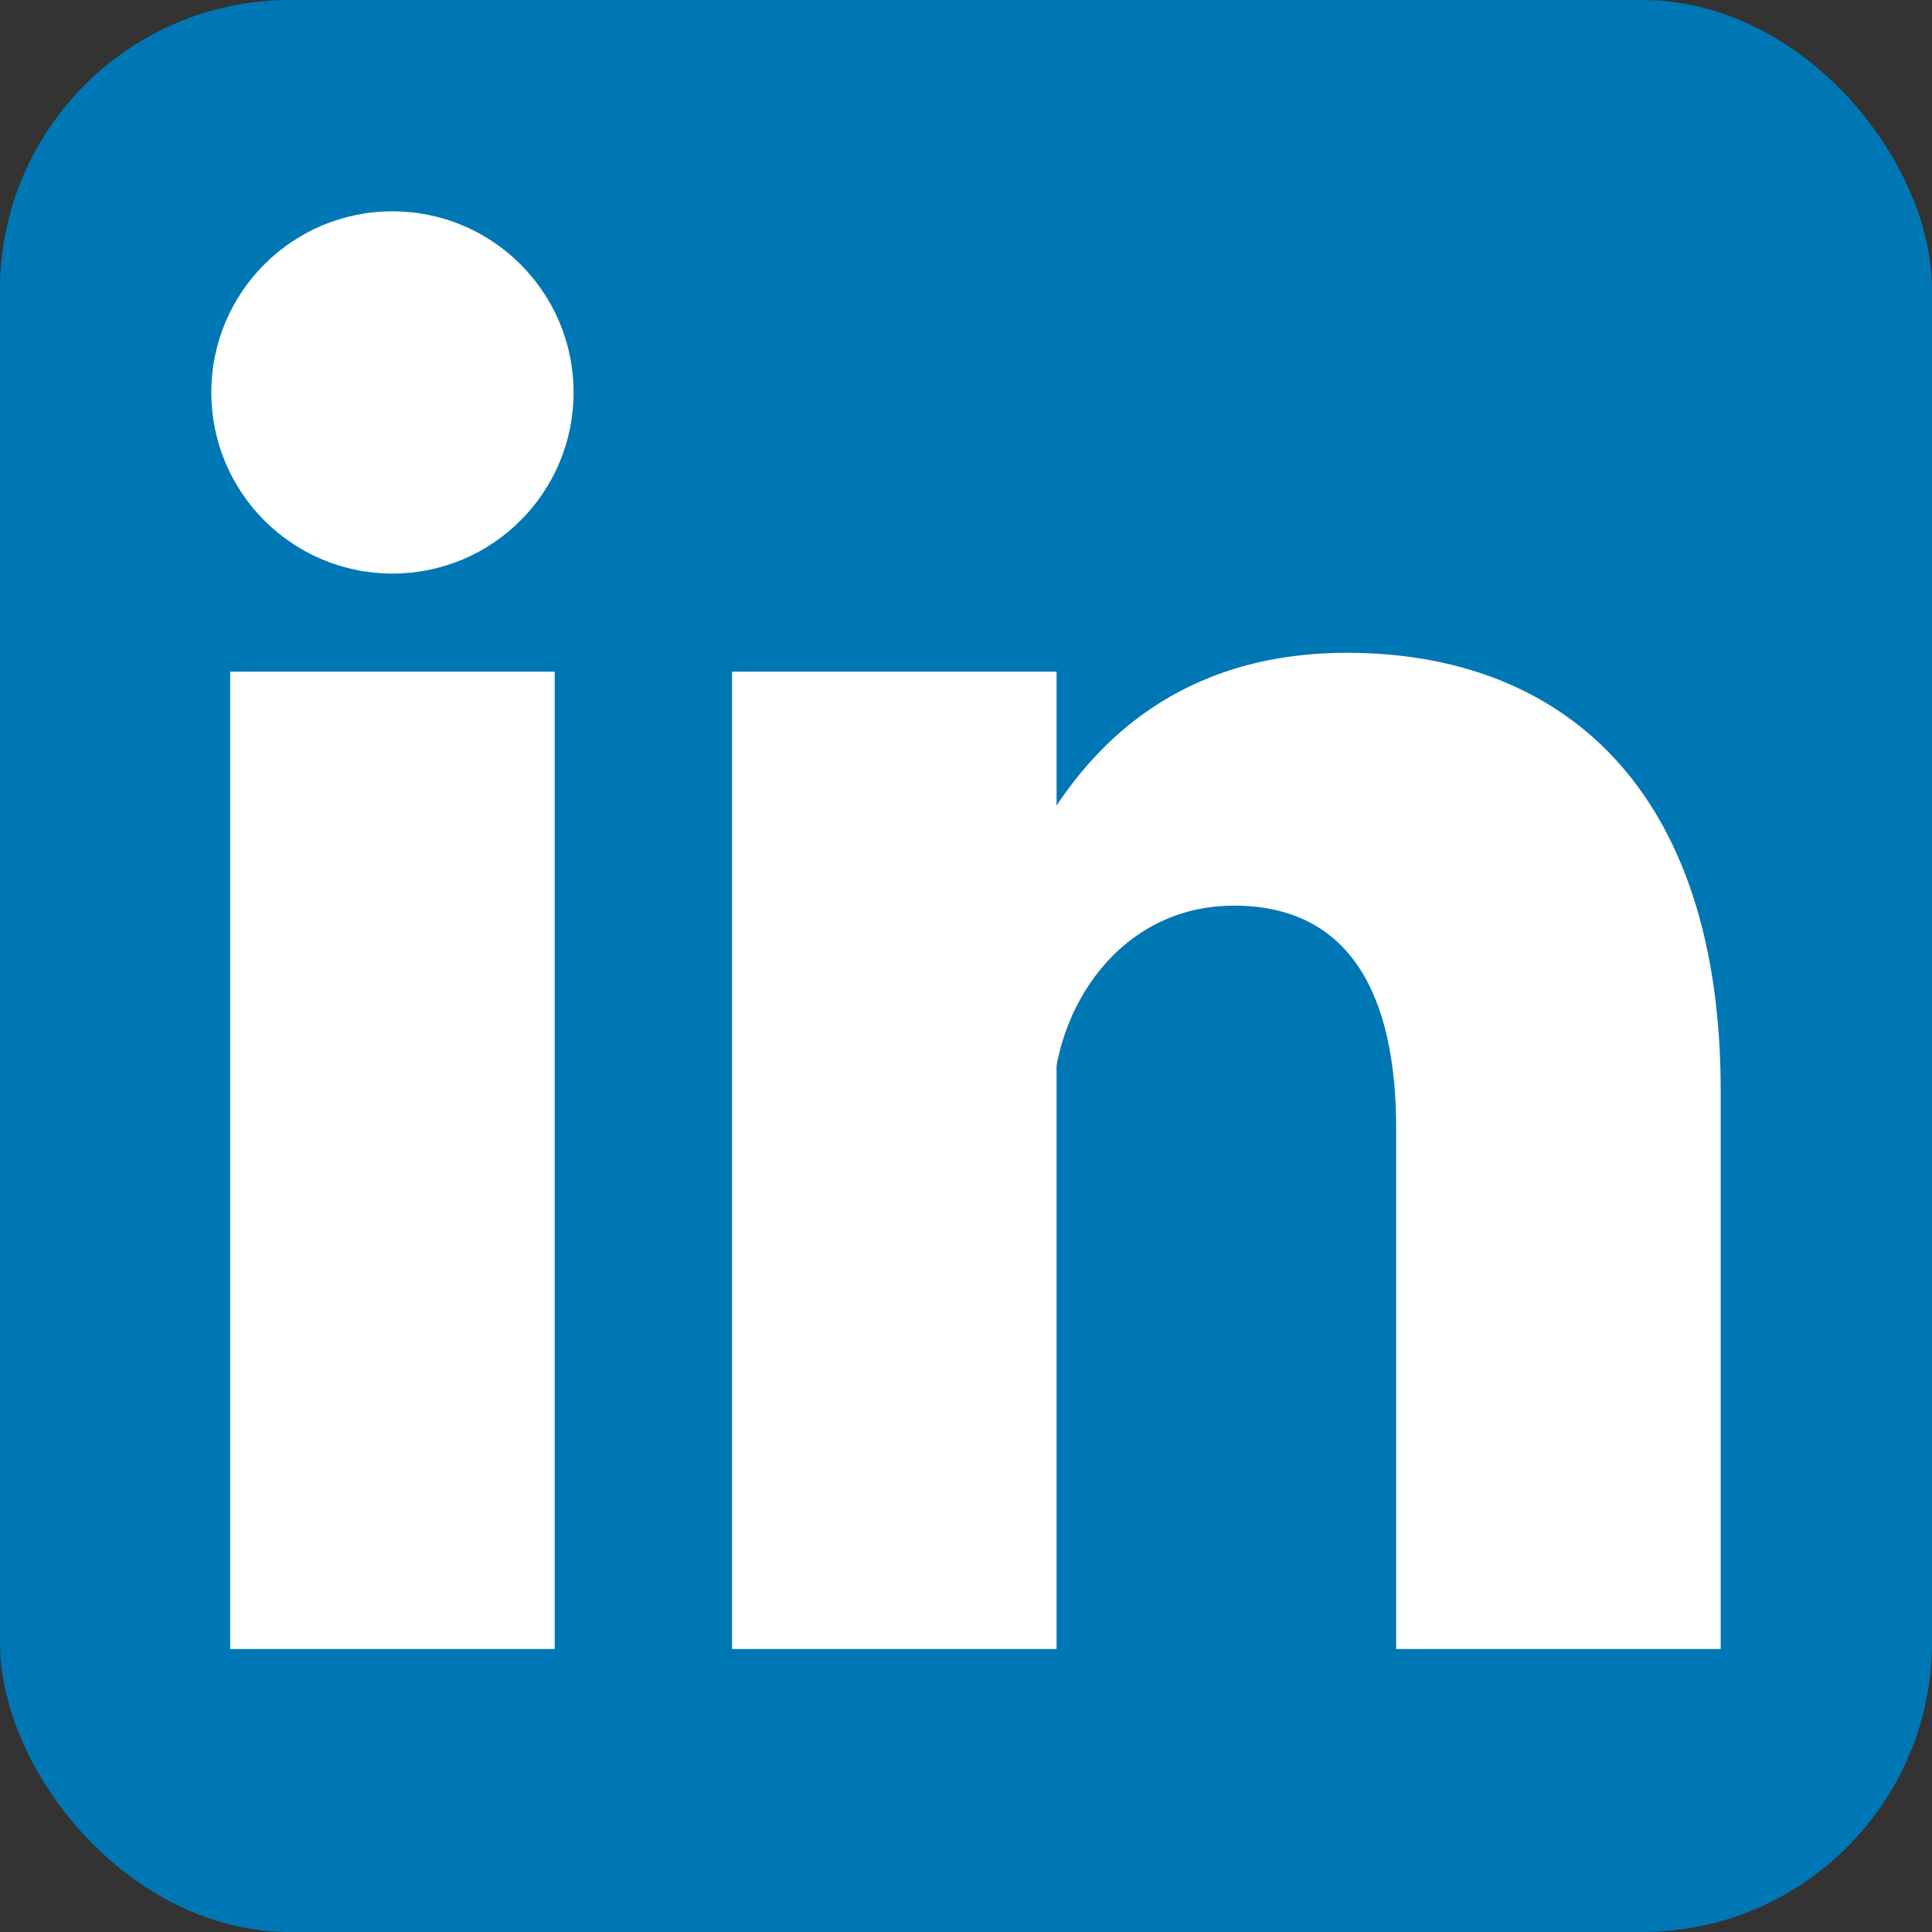
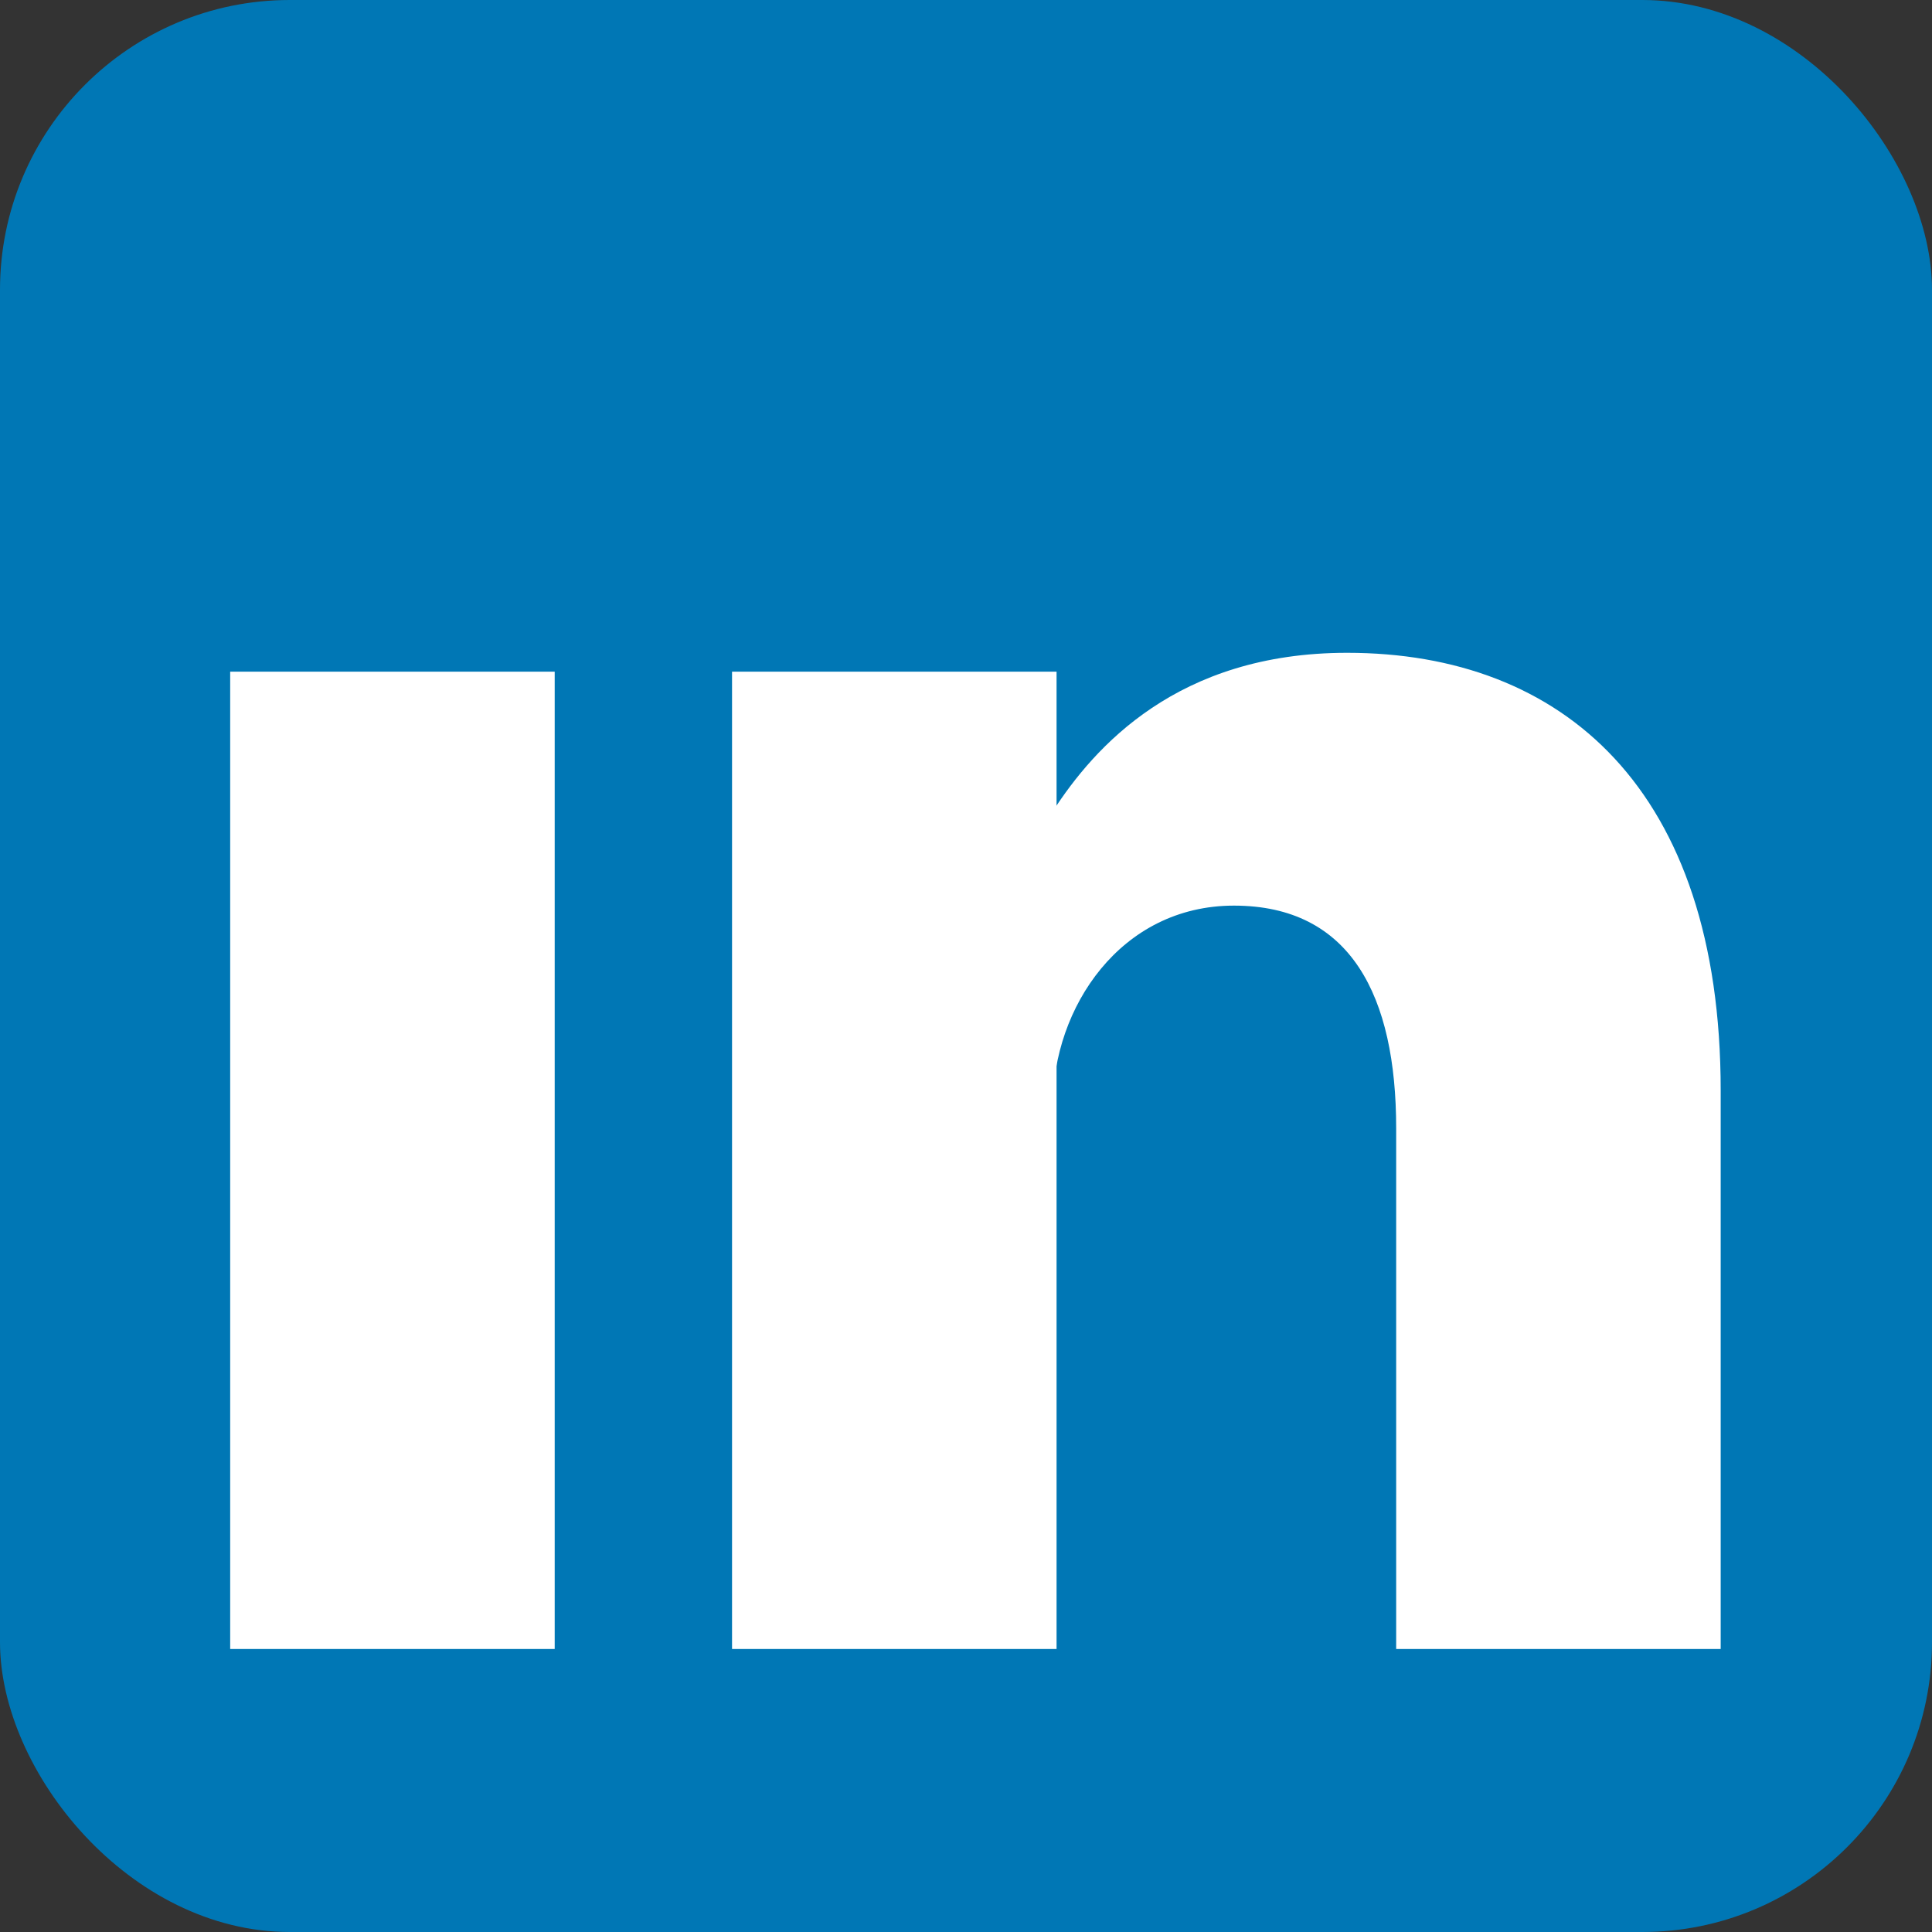
<svg xmlns="http://www.w3.org/2000/svg" fill="#fff" viewBox="0 0 512 512">
  <rect x="0" y="0" width="512" height="512" fill="#333333" stroke="none" />
  <rect fill="#0077b5" height="512" rx="15%" width="512" />
-   <circle cx="104" cy="104" r="48" />
  <path d="m237 178v259m-133-259v259" stroke="#fff" stroke-width="86" />
  <path d="m279 293c0-26 18-53 48-53 31 0 43 24 43 59v138h86v-148c0-80-42-116-99-116-45 0-67 25-78 42" />
</svg>